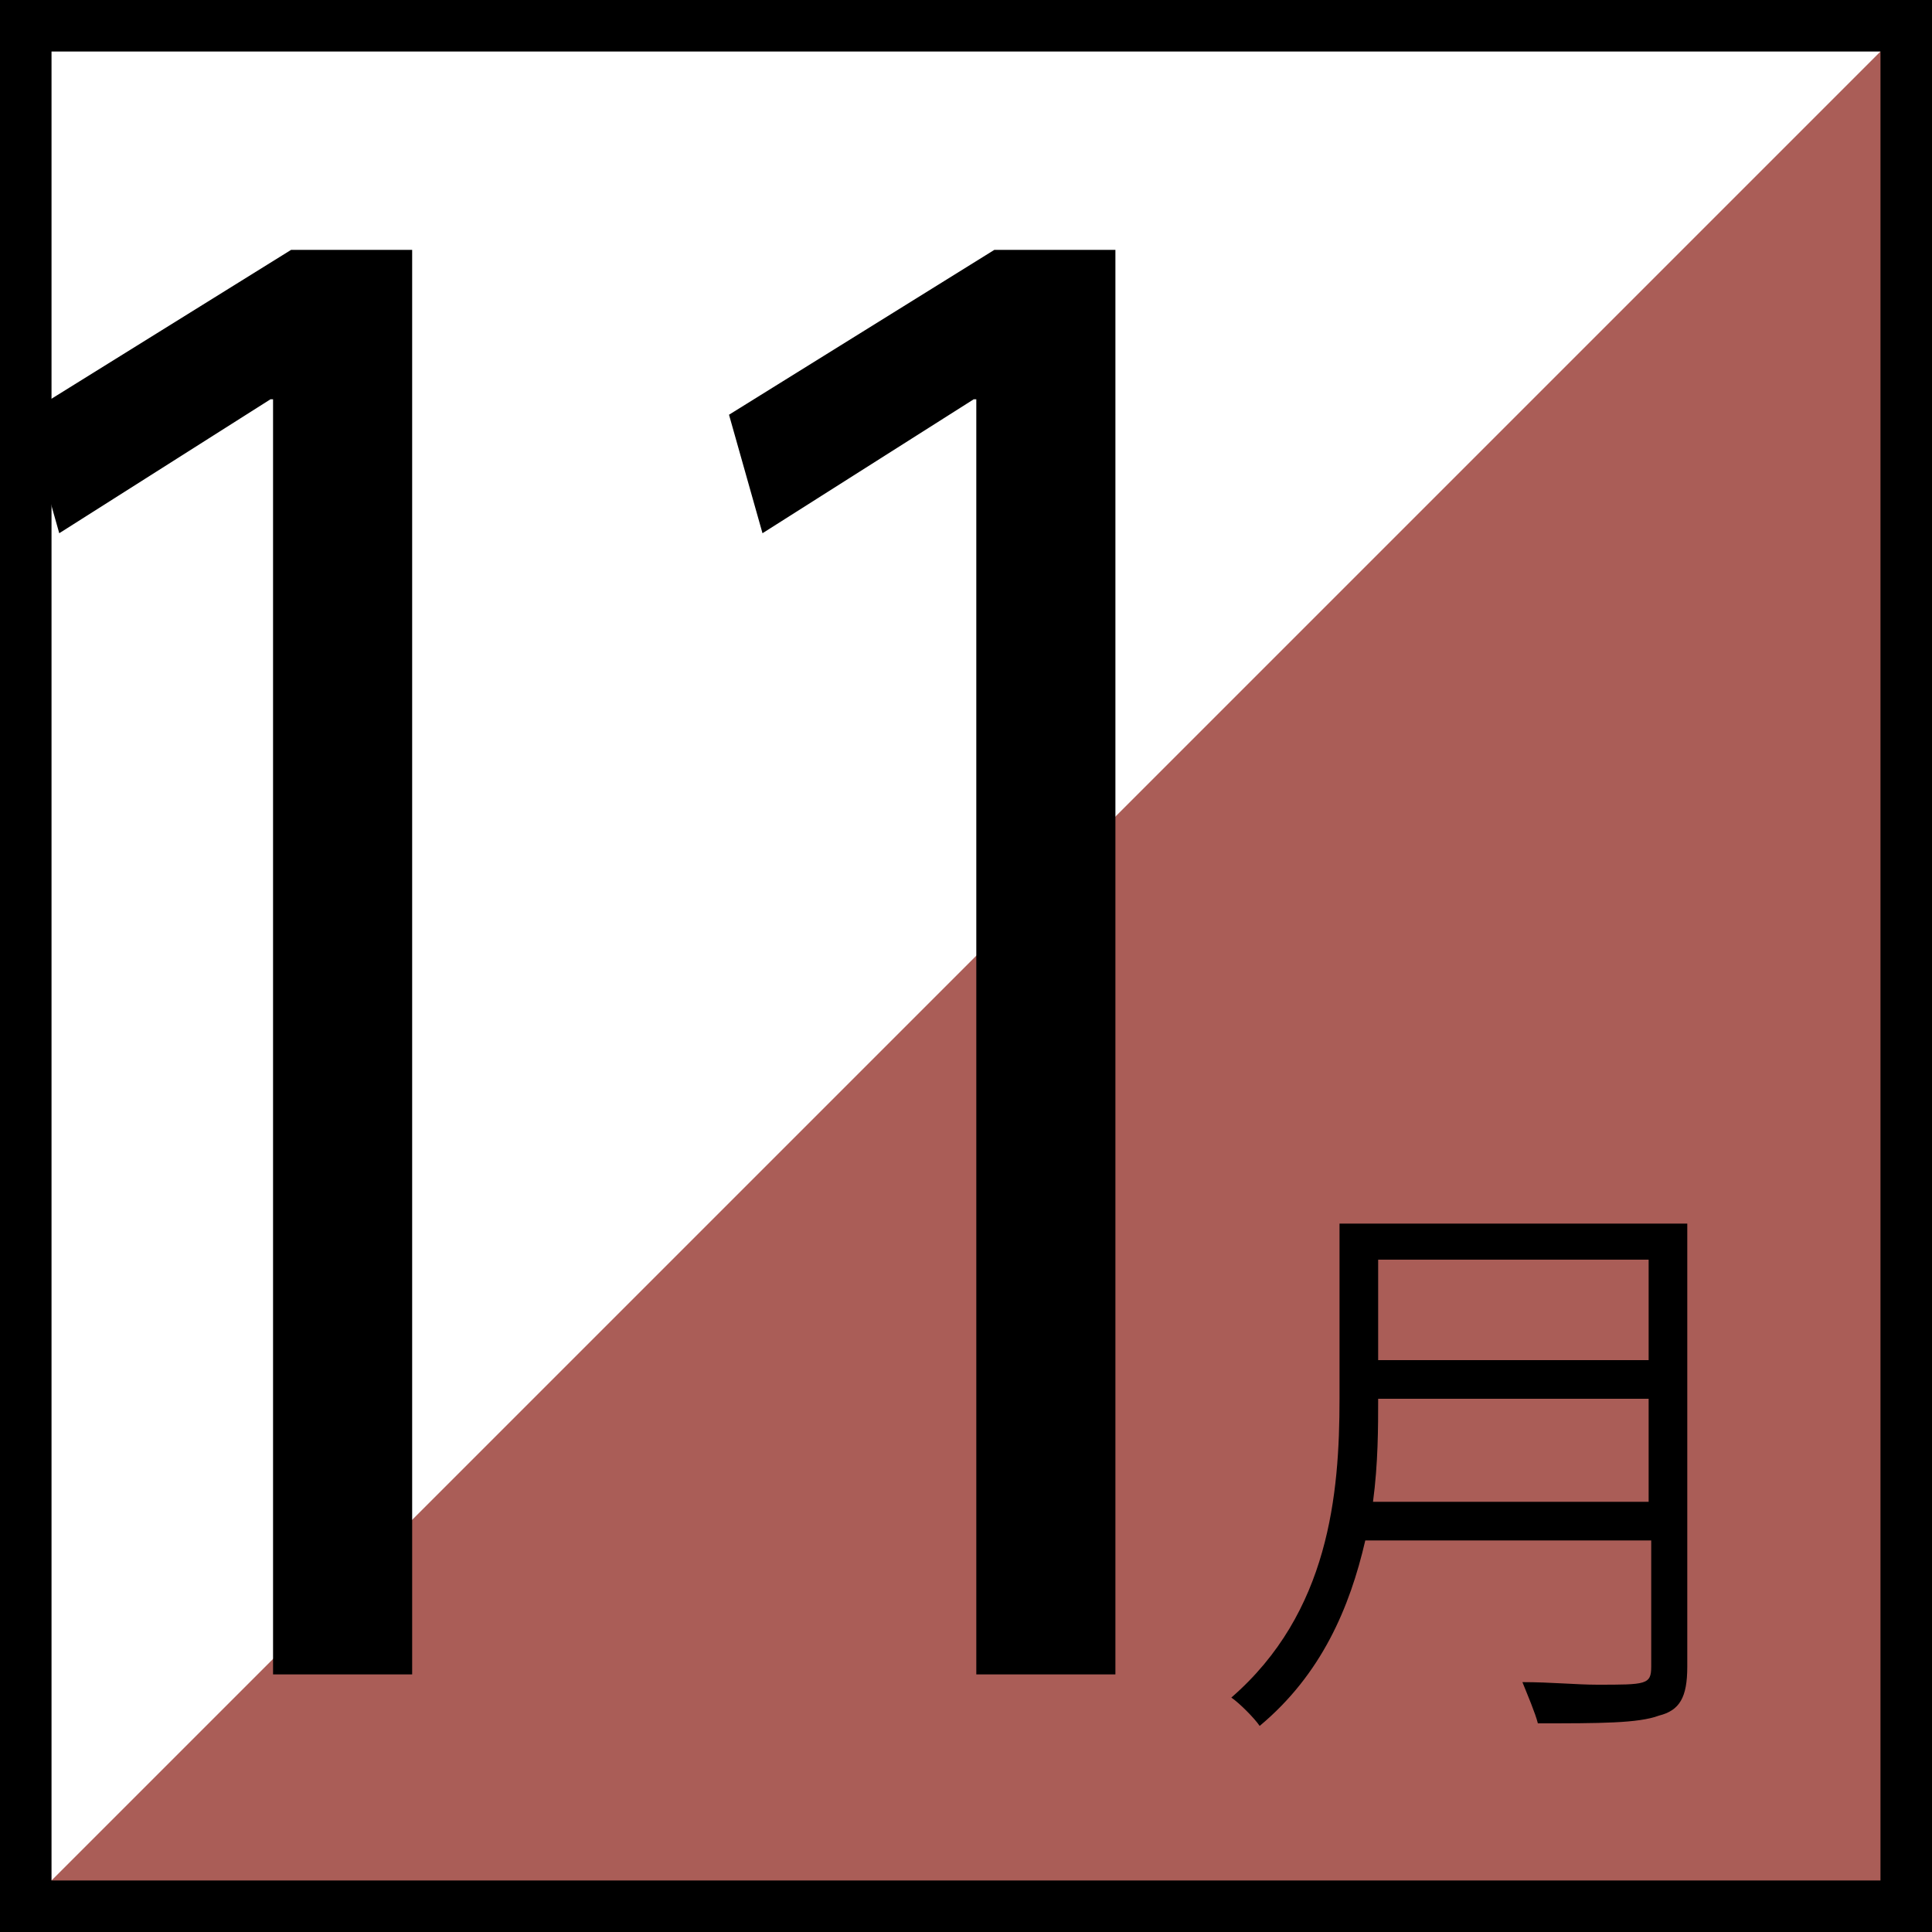
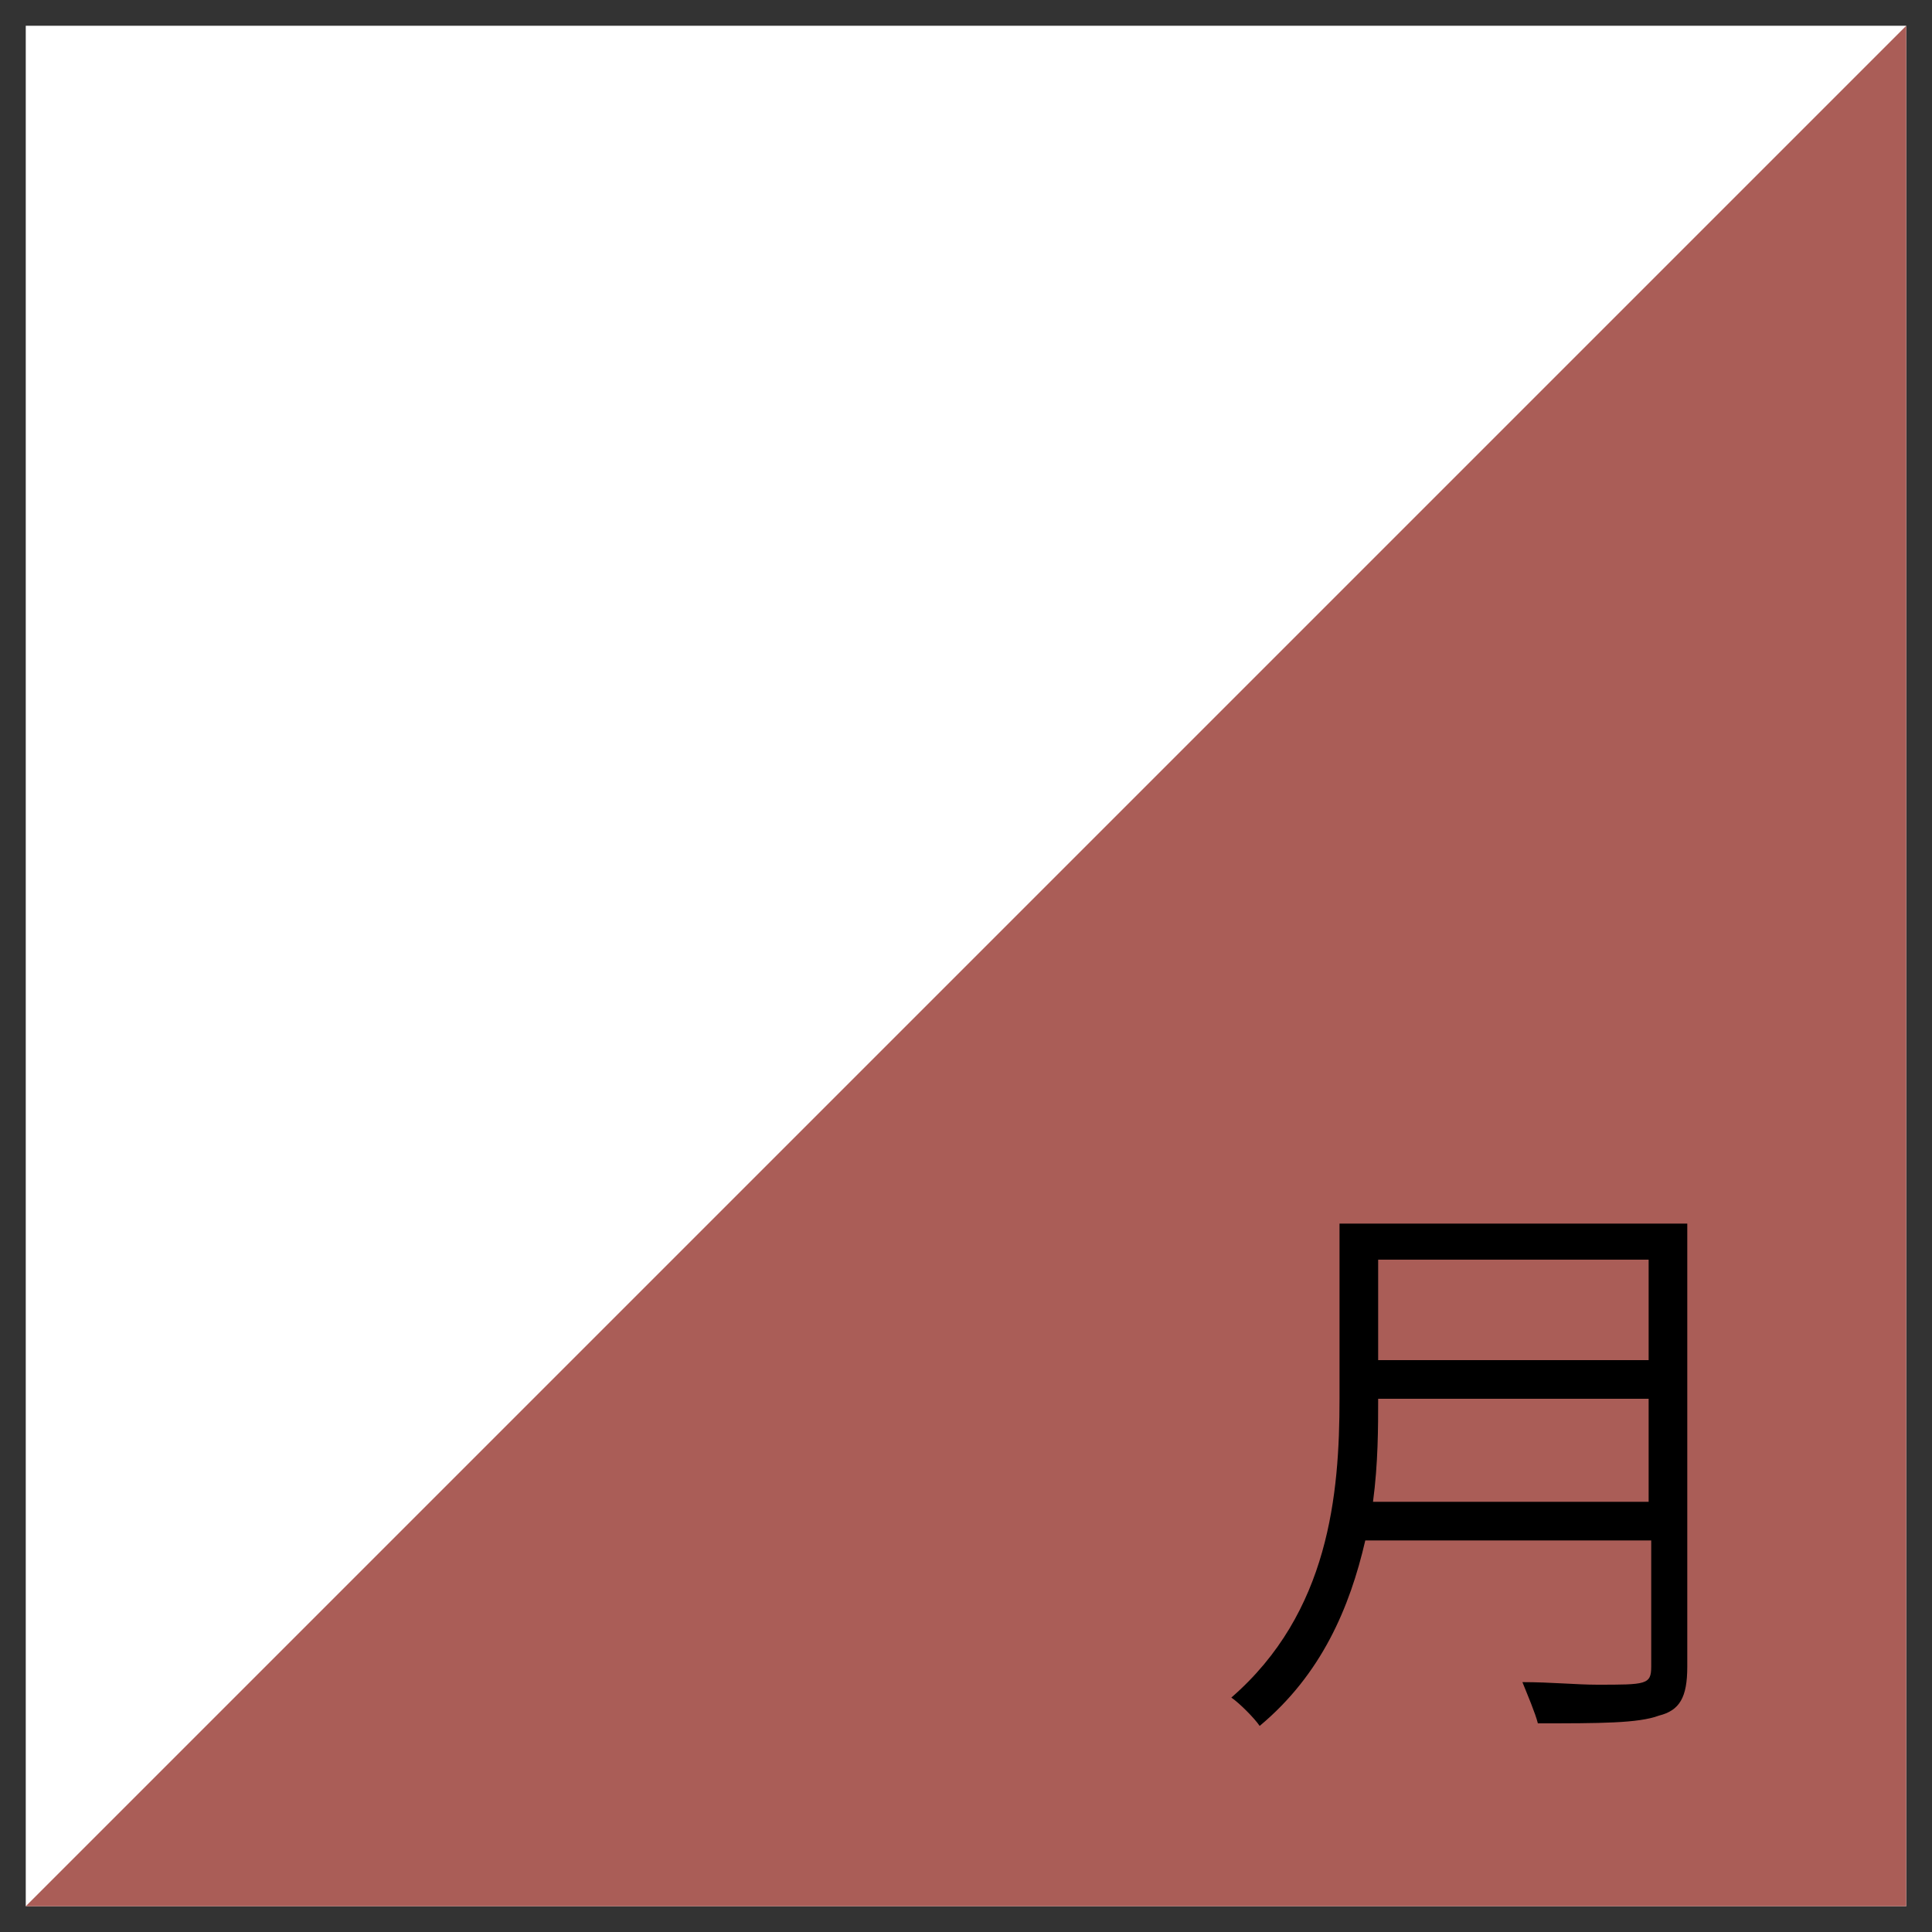
<svg xmlns="http://www.w3.org/2000/svg" version="1.1" id="レイヤー_1" x="0px" y="0px" viewBox="0 0 75 75" style="enable-background:new 0 0 75 75;" xml:space="preserve">
  <rect x="0" y="0" width="75" height="75" fill="#333333" stroke="none" />
  <style type="text/css">
	.st0{fill:#FFFFFF;}
	.st1{fill:#AA5D57;}
</style>
  <g>
    <rect x="1" y="1" class="st0" width="73" height="73" />
    <polygon class="st1" points="74,1 1,74 74,74  " />
    <g>
      <g>
-         <path d="M10.6,65V15.5h-0.1l-8.2,5.2l-1.3-4.6l10.3-6.4H16V65H10.6z" />
-         <path d="M37.9,65V15.5h-0.1l-8.2,5.2l-1.3-4.6l10.3-6.4h4.7V65H37.9z" />
-       </g>
+         </g>
    </g>
    <g>
      <g>
        <path d="M65.5,47.5v17.2c0,1.2-0.3,1.7-1.1,1.9c-0.8,0.3-2.3,0.3-4.7,0.3c-0.1-0.4-0.4-1.1-0.6-1.6c1.1,0,2.1,0.1,2.9,0.1     c1.9,0,2.1,0,2.1-0.7v-4.9H53c-0.6,2.6-1.7,5.2-4.1,7.2c-0.2-0.3-0.8-0.9-1.1-1.1C51.6,62.6,52,58,52,54.3v-6.8H65.5z M53.5,54.3     c0,1.1,0,2.5-0.2,4H64v-4H53.5z M64,48.9H53.5v3.9H64V48.9z" />
      </g>
    </g>
-     <path d="M75,75H0V0h75V75z M2,73h71V2H2V73z" />
  </g>
</svg>